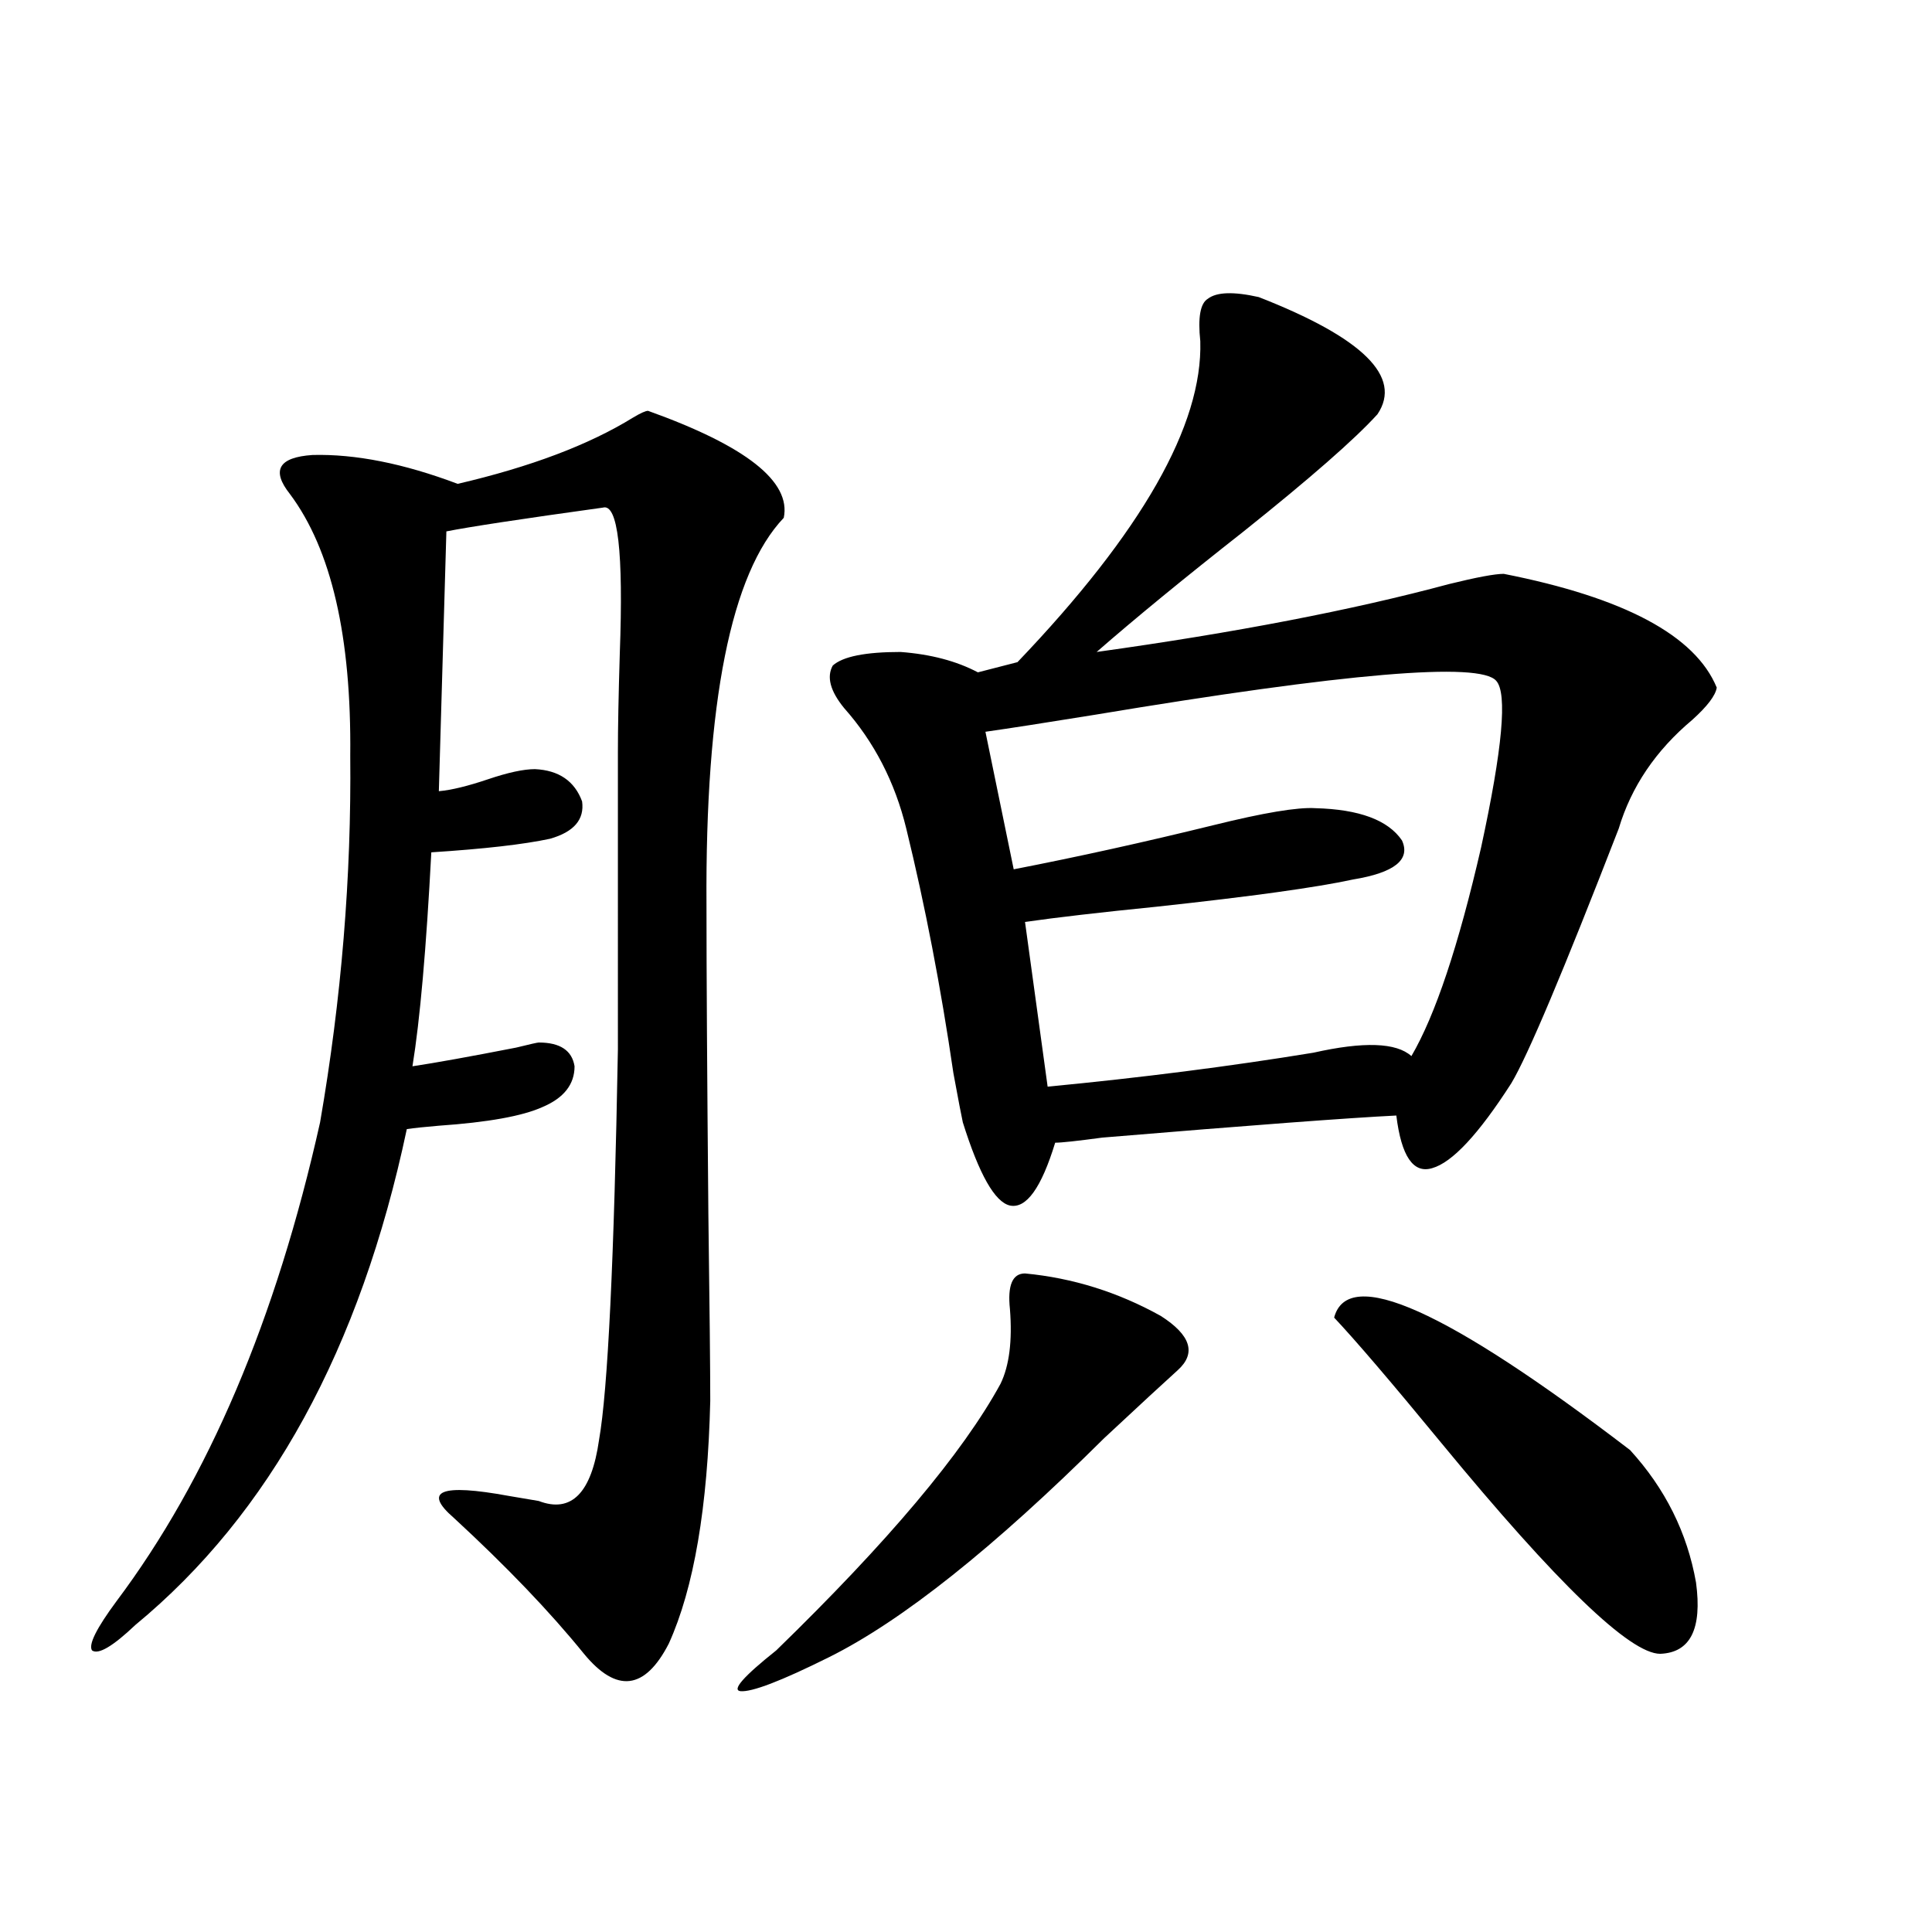
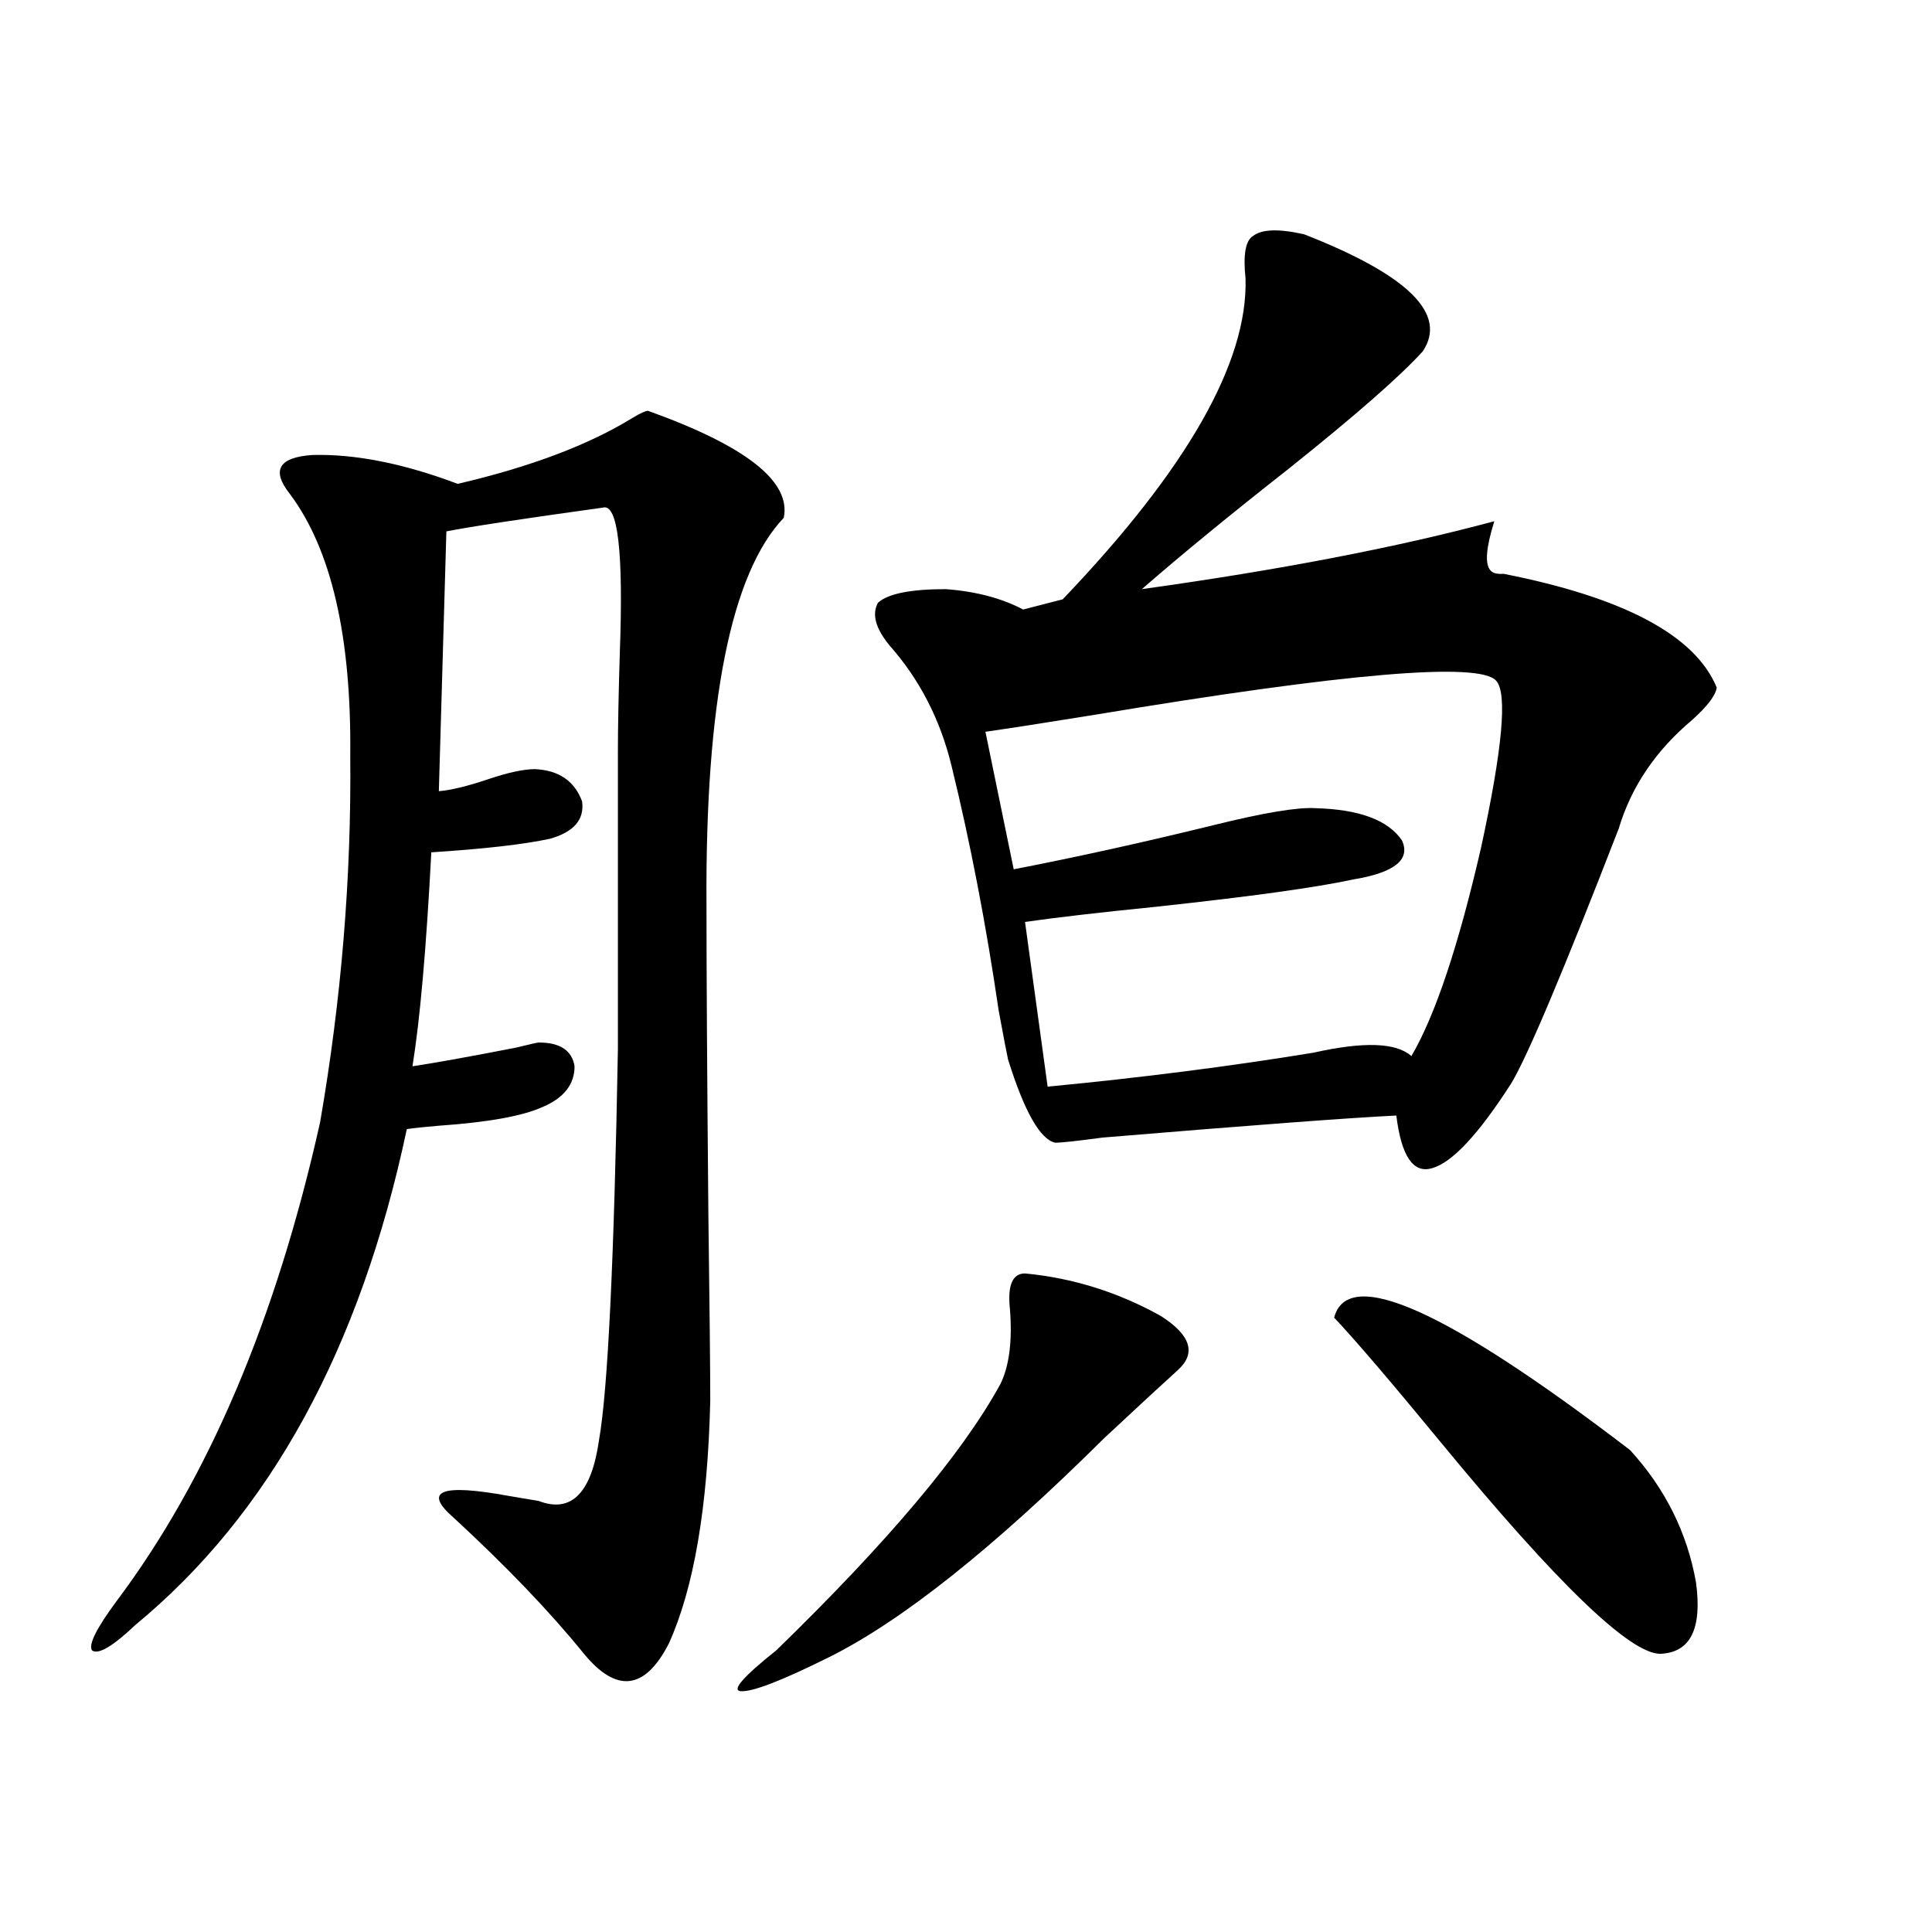
<svg xmlns="http://www.w3.org/2000/svg" version="1.1" id="图层_1" x="0px" y="0px" width="1000px" height="1000px" viewBox="0 0 1000 1000" enable-background="new 0 0 1000 1000" xml:space="preserve">
-   <path d="M335.431,212.648c50.73,18.169,74.145,36.626,70.242,55.371c-27.316,28.716-40.654,95.513-39.999,200.391  c0,33.989,0.32,87.314,0.976,159.961c0.641,48.643,0.976,80.859,0.976,96.68c-1.311,55.083-8.46,96.982-21.463,125.684  c-12.362,24.02-26.996,25.777-43.901,5.273c-17.561-21.684-39.999-45.112-67.315-70.313c-16.265-14.063-6.829-17.866,28.292-11.426  c7.149,1.182,12.348,2.061,15.609,2.637c16.905,6.455,27.316-4.092,31.219-31.641c4.543-25.776,7.805-93.164,9.756-202.148V389.309  c0-12.305,0.32-29.292,0.976-50.977c1.951-52.734-0.976-77.92-8.78-75.586c-42.285,5.864-69.267,9.971-80.974,12.305l-3.902,134.473  c6.494-0.576,14.954-2.637,25.365-6.152c10.396-3.516,18.536-5.273,24.39-5.273c12.348,0.591,20.487,6.152,24.39,16.699  c1.296,9.38-4.237,15.82-16.585,19.336c-13.658,2.939-34.146,5.273-61.462,7.031c-2.606,49.81-5.854,86.724-9.756,110.742  c11.707-1.758,29.588-4.971,53.657-9.668c7.149-1.758,11.052-2.637,11.707-2.637c11.052,0,17.226,4.106,18.536,12.305  c0,9.38-5.533,16.411-16.585,21.094c-10.411,4.697-28.292,7.91-53.657,9.668c-7.164,0.591-12.683,1.182-16.585,1.758  c-24.069,113.682-70.897,199.224-140.484,256.641C58.364,852.19,50.88,856.585,47.633,854.25  c-1.951-2.938,2.271-11.426,12.683-25.488c47.469-63.281,82.59-145.898,105.363-247.852c11.052-63.857,16.25-127.139,15.609-189.844  c0.641-61.523-9.756-106.636-31.219-135.352c-9.756-12.305-5.854-19.033,11.707-20.215c22.104-0.576,47.148,4.395,75.12,14.941  c37.713-8.789,67.956-20.215,90.729-34.277C331.528,213.83,334.12,212.648,335.431,212.648z M530.548,659.133  c24.71,2.349,48.124,9.668,70.242,21.973c15.609,9.971,18.536,19.336,8.78,28.125c-6.509,5.864-19.191,17.578-38.048,35.156  c-57.239,56.841-104.723,94.62-142.436,113.379c-24.725,12.305-39.999,18.155-45.853,17.578c-4.558-0.59,1.616-7.621,18.536-21.094  c57.88-56.25,96.583-102.241,116.095-137.988c4.543-9.365,6.174-22.261,4.878-38.672  C521.433,665.285,524.039,659.133,530.548,659.133z M778.347,297.023c62.438,12.305,99.175,31.943,110.241,58.887  c-0.655,4.106-4.878,9.668-12.683,16.699c-18.871,15.82-31.554,34.58-38.048,56.25c-28.627,73.828-47.163,117.773-55.608,131.836  c-16.92,26.367-30.578,41.021-40.975,43.945c-9.756,2.939-15.944-6.152-18.536-27.246c-24.069,1.182-74.8,4.985-152.191,11.426  c-13.018,1.758-21.143,2.637-24.39,2.637c-7.164,23.442-14.969,34.277-23.414,32.52c-7.805-1.758-15.944-16.108-24.39-43.066  c-0.655-2.925-2.286-11.426-4.878-25.488c-6.509-44.521-14.634-86.709-24.39-126.563c-5.854-24.019-16.585-44.824-32.194-62.402  c-7.164-8.789-9.115-16.108-5.854-21.973c5.198-4.683,16.905-7.031,35.121-7.031c15.609,1.182,28.933,4.697,39.999,10.547  l20.487-5.273c64.389-67.373,95.928-122.744,94.632-166.113c-1.311-12.305,0-19.624,3.902-21.973  c4.543-3.516,13.323-3.804,26.341-0.879c53.978,21.094,74.465,41.309,61.462,60.645c-11.707,12.896-34.801,33.11-69.267,60.645  c-30.578,24.033-55.943,44.824-76.096,62.402c71.538-9.956,132.345-21.67,182.435-35.156  C764.354,298.781,773.789,297.023,778.347,297.023z M774.444,352.395c-8.46-9.956-77.727-4.092-207.8,17.578  c-25.365,4.106-44.236,7.031-56.584,8.789l14.634,71.191c33.17-6.44,67.636-14.063,103.412-22.852  c26.006-6.44,43.566-9.365,52.682-8.789c22.759,0.591,37.713,6.152,44.877,16.699c4.543,9.971-3.902,16.699-25.365,20.215  c-18.871,4.106-52.682,8.789-101.461,14.063c-29.268,2.939-52.041,5.576-68.291,7.91l11.707,85.254  c48.779-4.683,94.632-10.547,137.558-17.578c26.006-5.85,42.926-5.273,50.73,1.758c12.348-21.094,24.39-57.129,36.097-108.105  C777.691,387.551,780.298,358.85,774.444,352.395z M690.544,681.984c7.149-26.943,58.2-4.092,153.167,68.555  c18.201,19.927,29.588,42.778,34.146,68.555c3.247,24.02-2.927,36.324-18.536,36.914c-15.609,0-53.337-36.323-113.168-108.984  C720.132,715.383,701.596,693.713,690.544,681.984z" />
+   <path d="M335.431,212.648c50.73,18.169,74.145,36.626,70.242,55.371c-27.316,28.716-40.654,95.513-39.999,200.391  c0,33.989,0.32,87.314,0.976,159.961c0.641,48.643,0.976,80.859,0.976,96.68c-1.311,55.083-8.46,96.982-21.463,125.684  c-12.362,24.02-26.996,25.777-43.901,5.273c-17.561-21.684-39.999-45.112-67.315-70.313c-16.265-14.063-6.829-17.866,28.292-11.426  c7.149,1.182,12.348,2.061,15.609,2.637c16.905,6.455,27.316-4.092,31.219-31.641c4.543-25.776,7.805-93.164,9.756-202.148V389.309  c0-12.305,0.32-29.292,0.976-50.977c1.951-52.734-0.976-77.92-8.78-75.586c-42.285,5.864-69.267,9.971-80.974,12.305l-3.902,134.473  c6.494-0.576,14.954-2.637,25.365-6.152c10.396-3.516,18.536-5.273,24.39-5.273c12.348,0.591,20.487,6.152,24.39,16.699  c1.296,9.38-4.237,15.82-16.585,19.336c-13.658,2.939-34.146,5.273-61.462,7.031c-2.606,49.81-5.854,86.724-9.756,110.742  c11.707-1.758,29.588-4.971,53.657-9.668c7.149-1.758,11.052-2.637,11.707-2.637c11.052,0,17.226,4.106,18.536,12.305  c0,9.38-5.533,16.411-16.585,21.094c-10.411,4.697-28.292,7.91-53.657,9.668c-7.164,0.591-12.683,1.182-16.585,1.758  c-24.069,113.682-70.897,199.224-140.484,256.641C58.364,852.19,50.88,856.585,47.633,854.25  c-1.951-2.938,2.271-11.426,12.683-25.488c47.469-63.281,82.59-145.898,105.363-247.852c11.052-63.857,16.25-127.139,15.609-189.844  c0.641-61.523-9.756-106.636-31.219-135.352c-9.756-12.305-5.854-19.033,11.707-20.215c22.104-0.576,47.148,4.395,75.12,14.941  c37.713-8.789,67.956-20.215,90.729-34.277C331.528,213.83,334.12,212.648,335.431,212.648z M530.548,659.133  c24.71,2.349,48.124,9.668,70.242,21.973c15.609,9.971,18.536,19.336,8.78,28.125c-6.509,5.864-19.191,17.578-38.048,35.156  c-57.239,56.841-104.723,94.62-142.436,113.379c-24.725,12.305-39.999,18.155-45.853,17.578c-4.558-0.59,1.616-7.621,18.536-21.094  c57.88-56.25,96.583-102.241,116.095-137.988c4.543-9.365,6.174-22.261,4.878-38.672  C521.433,665.285,524.039,659.133,530.548,659.133z M778.347,297.023c62.438,12.305,99.175,31.943,110.241,58.887  c-0.655,4.106-4.878,9.668-12.683,16.699c-18.871,15.82-31.554,34.58-38.048,56.25c-28.627,73.828-47.163,117.773-55.608,131.836  c-16.92,26.367-30.578,41.021-40.975,43.945c-9.756,2.939-15.944-6.152-18.536-27.246c-24.069,1.182-74.8,4.985-152.191,11.426  c-13.018,1.758-21.143,2.637-24.39,2.637c-7.805-1.758-15.944-16.108-24.39-43.066  c-0.655-2.925-2.286-11.426-4.878-25.488c-6.509-44.521-14.634-86.709-24.39-126.563c-5.854-24.019-16.585-44.824-32.194-62.402  c-7.164-8.789-9.115-16.108-5.854-21.973c5.198-4.683,16.905-7.031,35.121-7.031c15.609,1.182,28.933,4.697,39.999,10.547  l20.487-5.273c64.389-67.373,95.928-122.744,94.632-166.113c-1.311-12.305,0-19.624,3.902-21.973  c4.543-3.516,13.323-3.804,26.341-0.879c53.978,21.094,74.465,41.309,61.462,60.645c-11.707,12.896-34.801,33.11-69.267,60.645  c-30.578,24.033-55.943,44.824-76.096,62.402c71.538-9.956,132.345-21.67,182.435-35.156  C764.354,298.781,773.789,297.023,778.347,297.023z M774.444,352.395c-8.46-9.956-77.727-4.092-207.8,17.578  c-25.365,4.106-44.236,7.031-56.584,8.789l14.634,71.191c33.17-6.44,67.636-14.063,103.412-22.852  c26.006-6.44,43.566-9.365,52.682-8.789c22.759,0.591,37.713,6.152,44.877,16.699c4.543,9.971-3.902,16.699-25.365,20.215  c-18.871,4.106-52.682,8.789-101.461,14.063c-29.268,2.939-52.041,5.576-68.291,7.91l11.707,85.254  c48.779-4.683,94.632-10.547,137.558-17.578c26.006-5.85,42.926-5.273,50.73,1.758c12.348-21.094,24.39-57.129,36.097-108.105  C777.691,387.551,780.298,358.85,774.444,352.395z M690.544,681.984c7.149-26.943,58.2-4.092,153.167,68.555  c18.201,19.927,29.588,42.778,34.146,68.555c3.247,24.02-2.927,36.324-18.536,36.914c-15.609,0-53.337-36.323-113.168-108.984  C720.132,715.383,701.596,693.713,690.544,681.984z" />
</svg>